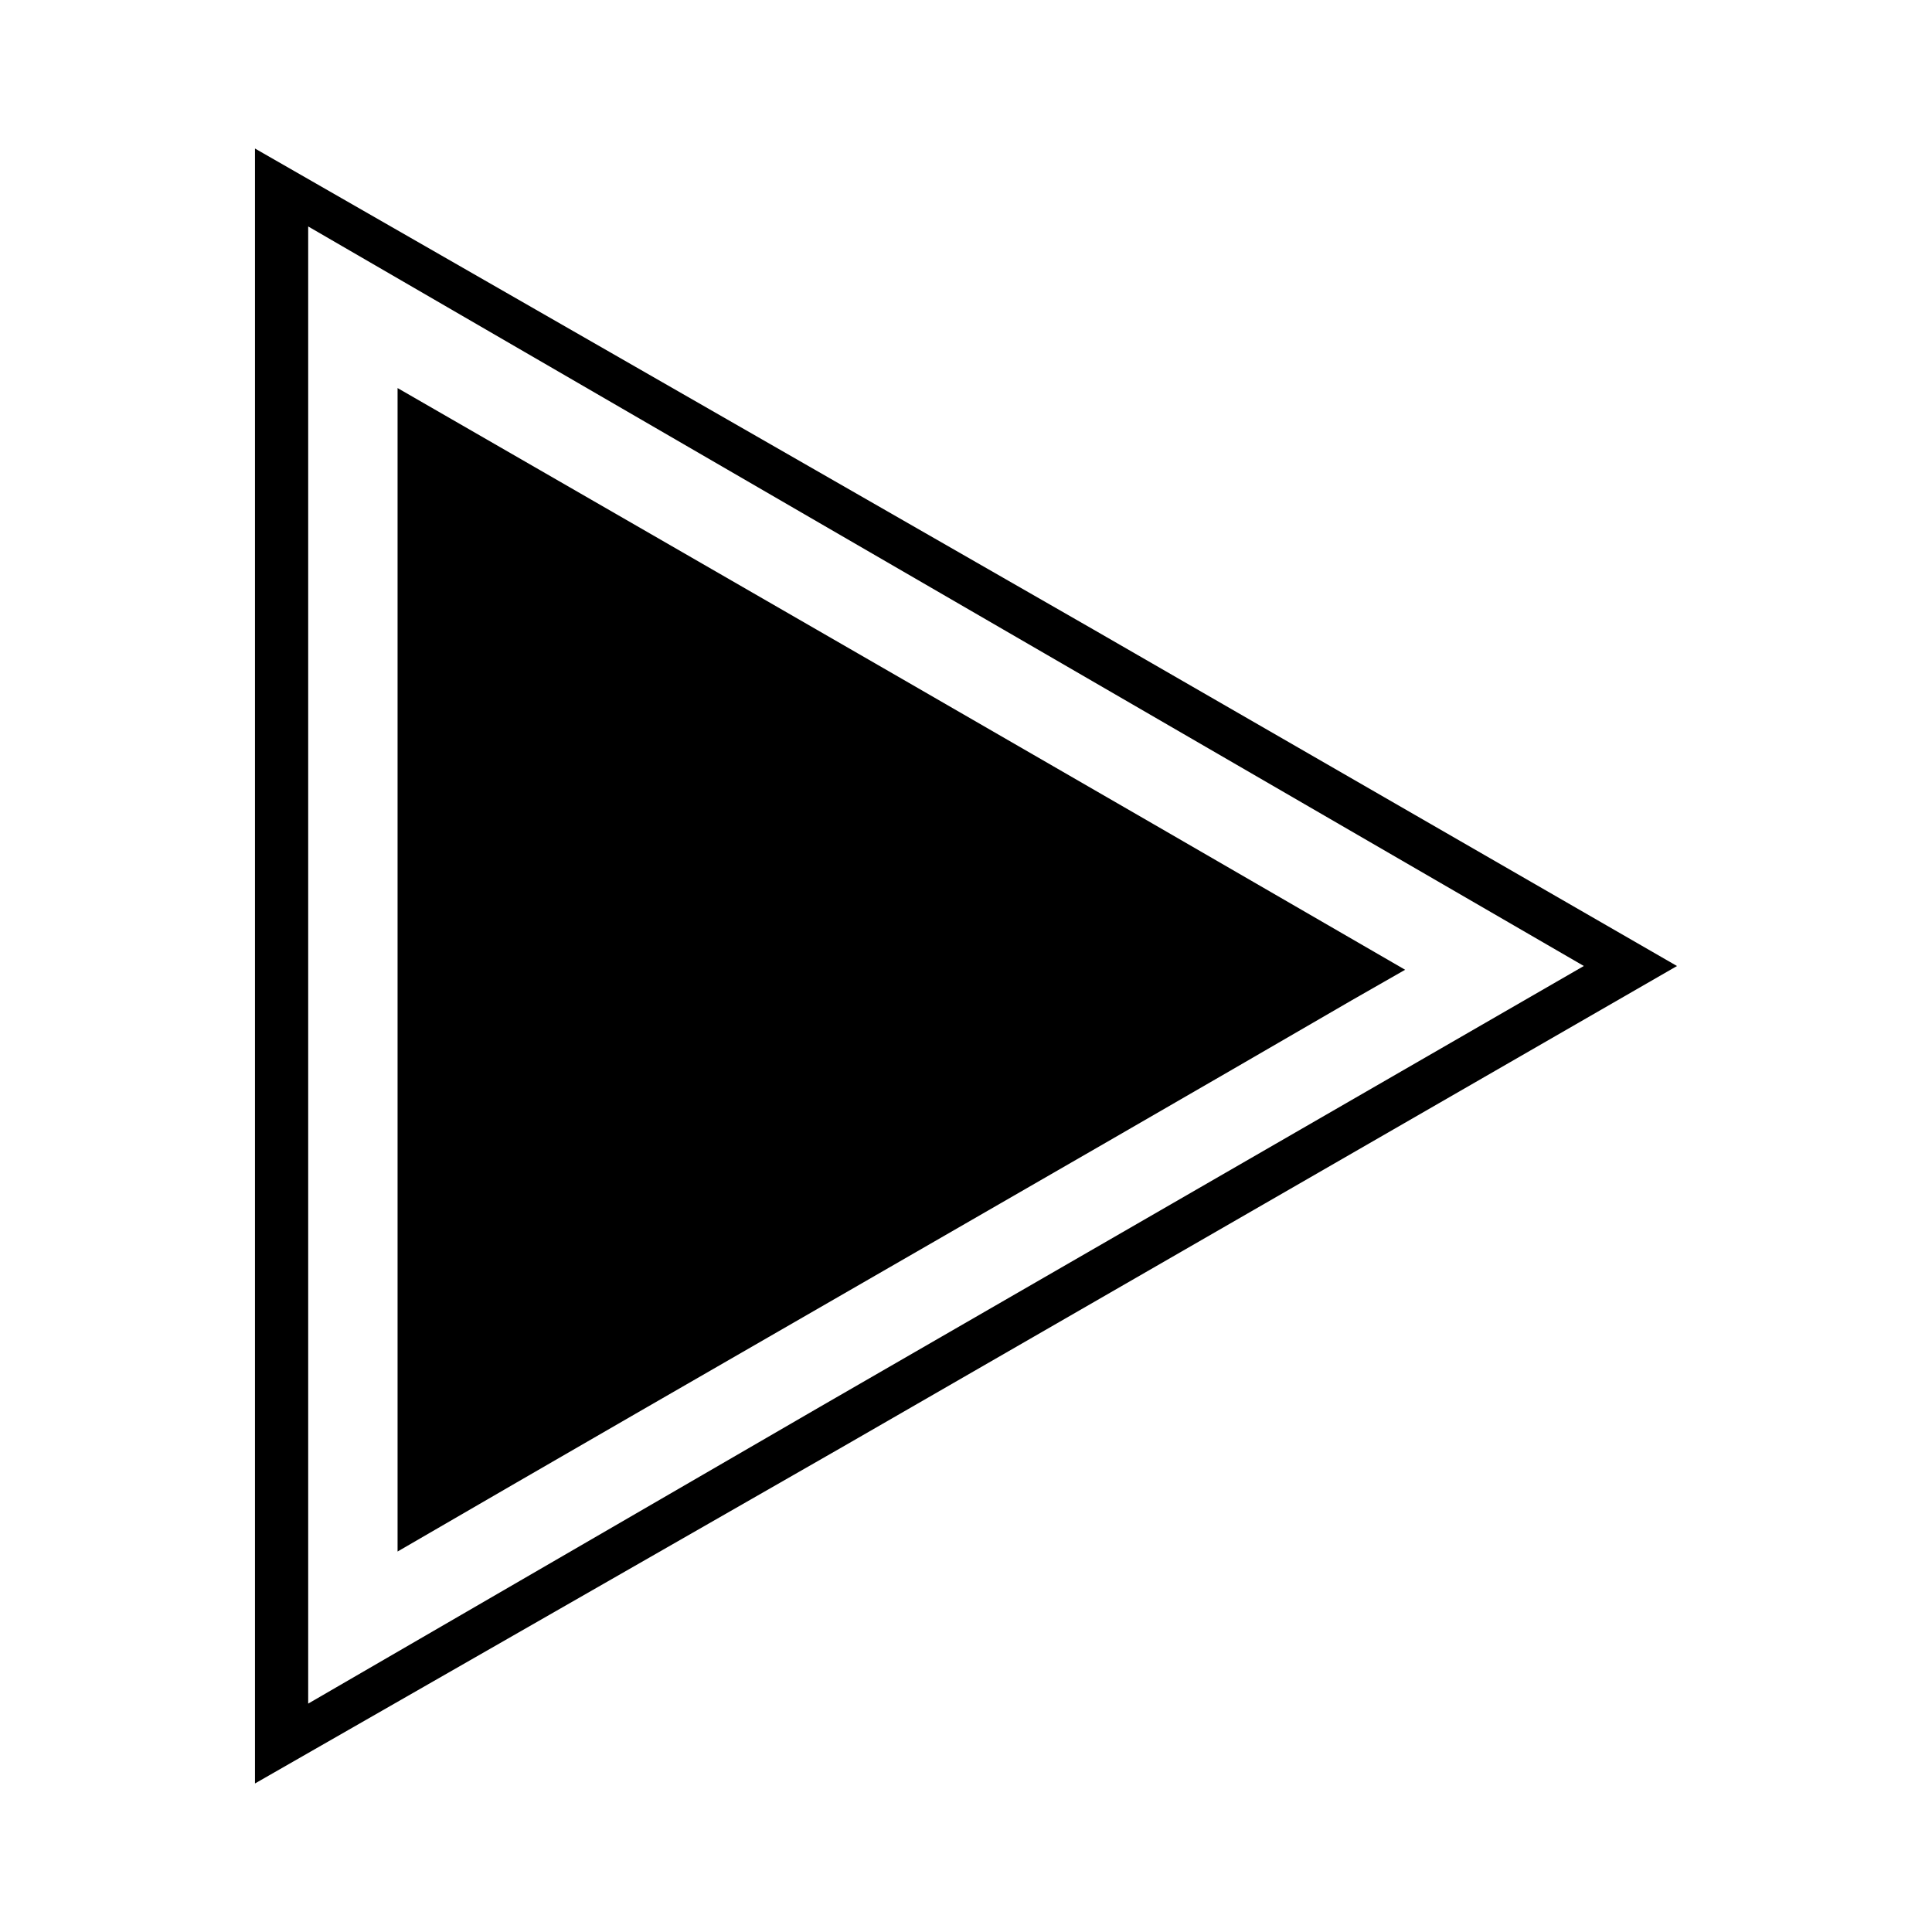
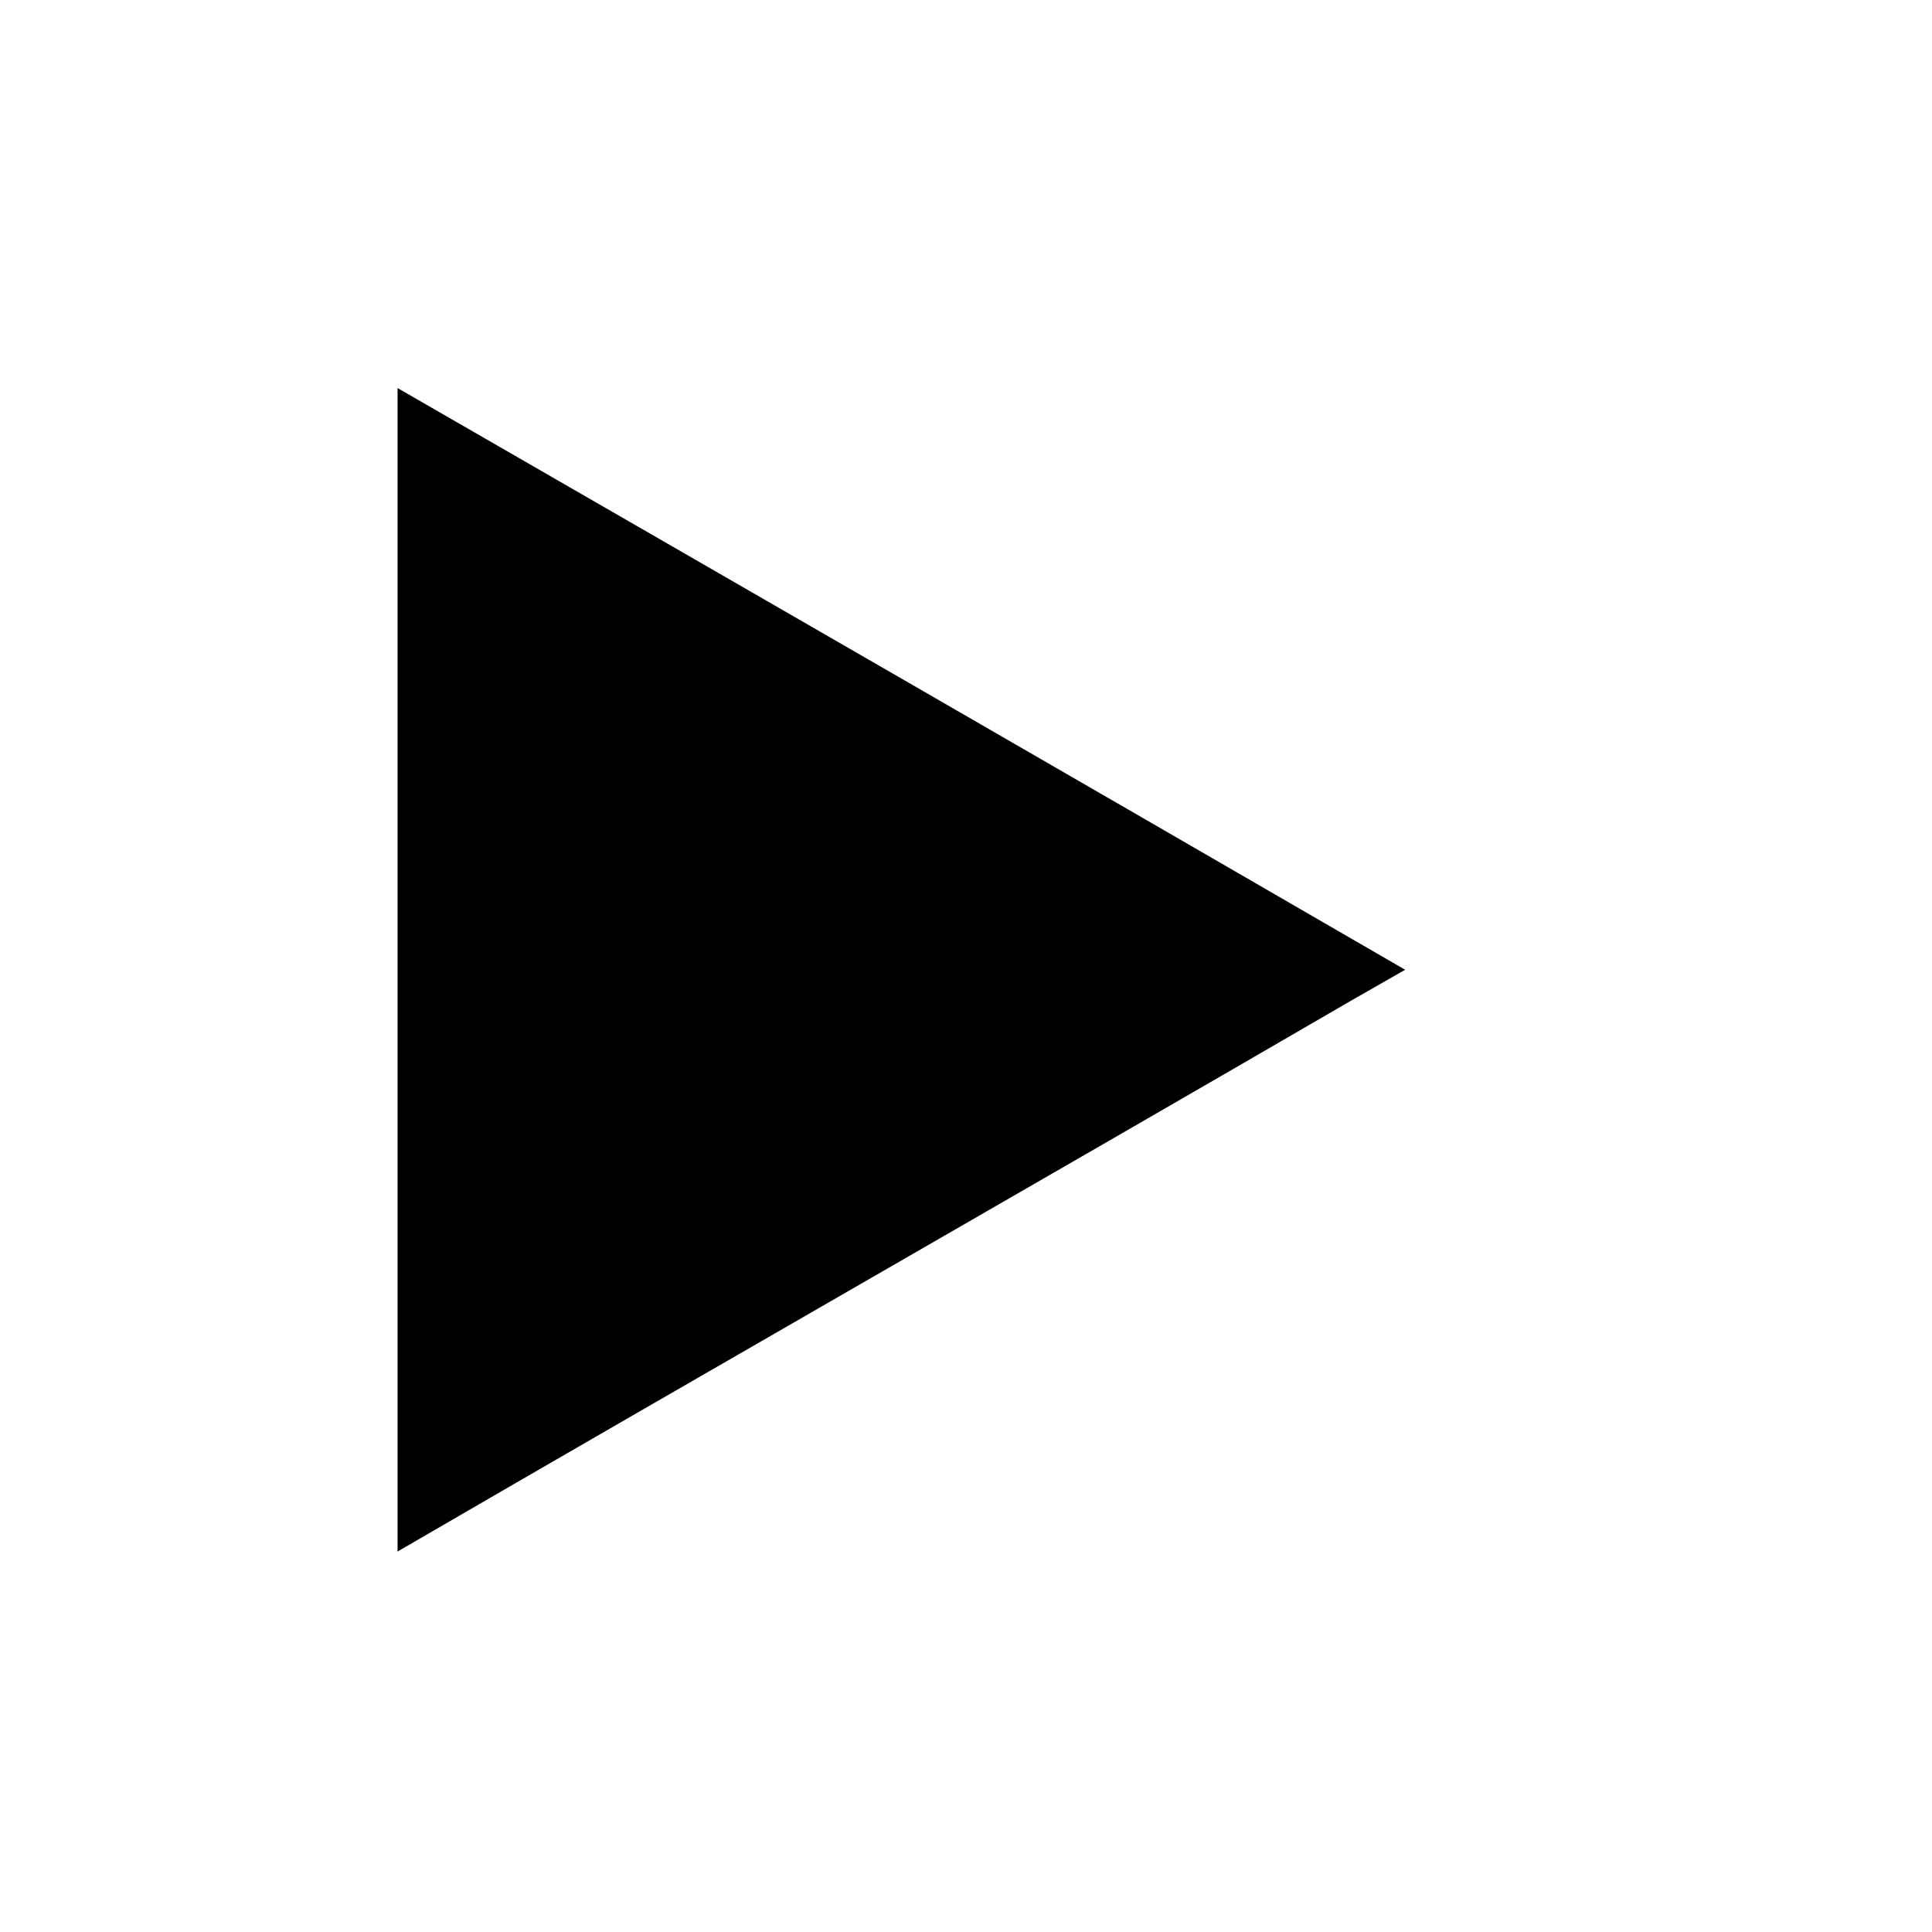
<svg xmlns="http://www.w3.org/2000/svg" fill="#000000" width="800px" height="800px" version="1.1" viewBox="144 144 512 512">
  <g>
-     <path d="m433.75 310.82-222.18-127.46v433.28l155.68-89.176 221.17-127.46zm-72.547 206.06-135.53 78.594v-391.46l135.52 78.594 202.54 117.39z" />
    <path d="m249.36 246.84v308.33c84.137-48.871 168.78-97.234 252.91-146.11l14.105-8.062c-88.672-51.387-177.84-102.77-267.02-154.16z" />
  </g>
</svg>